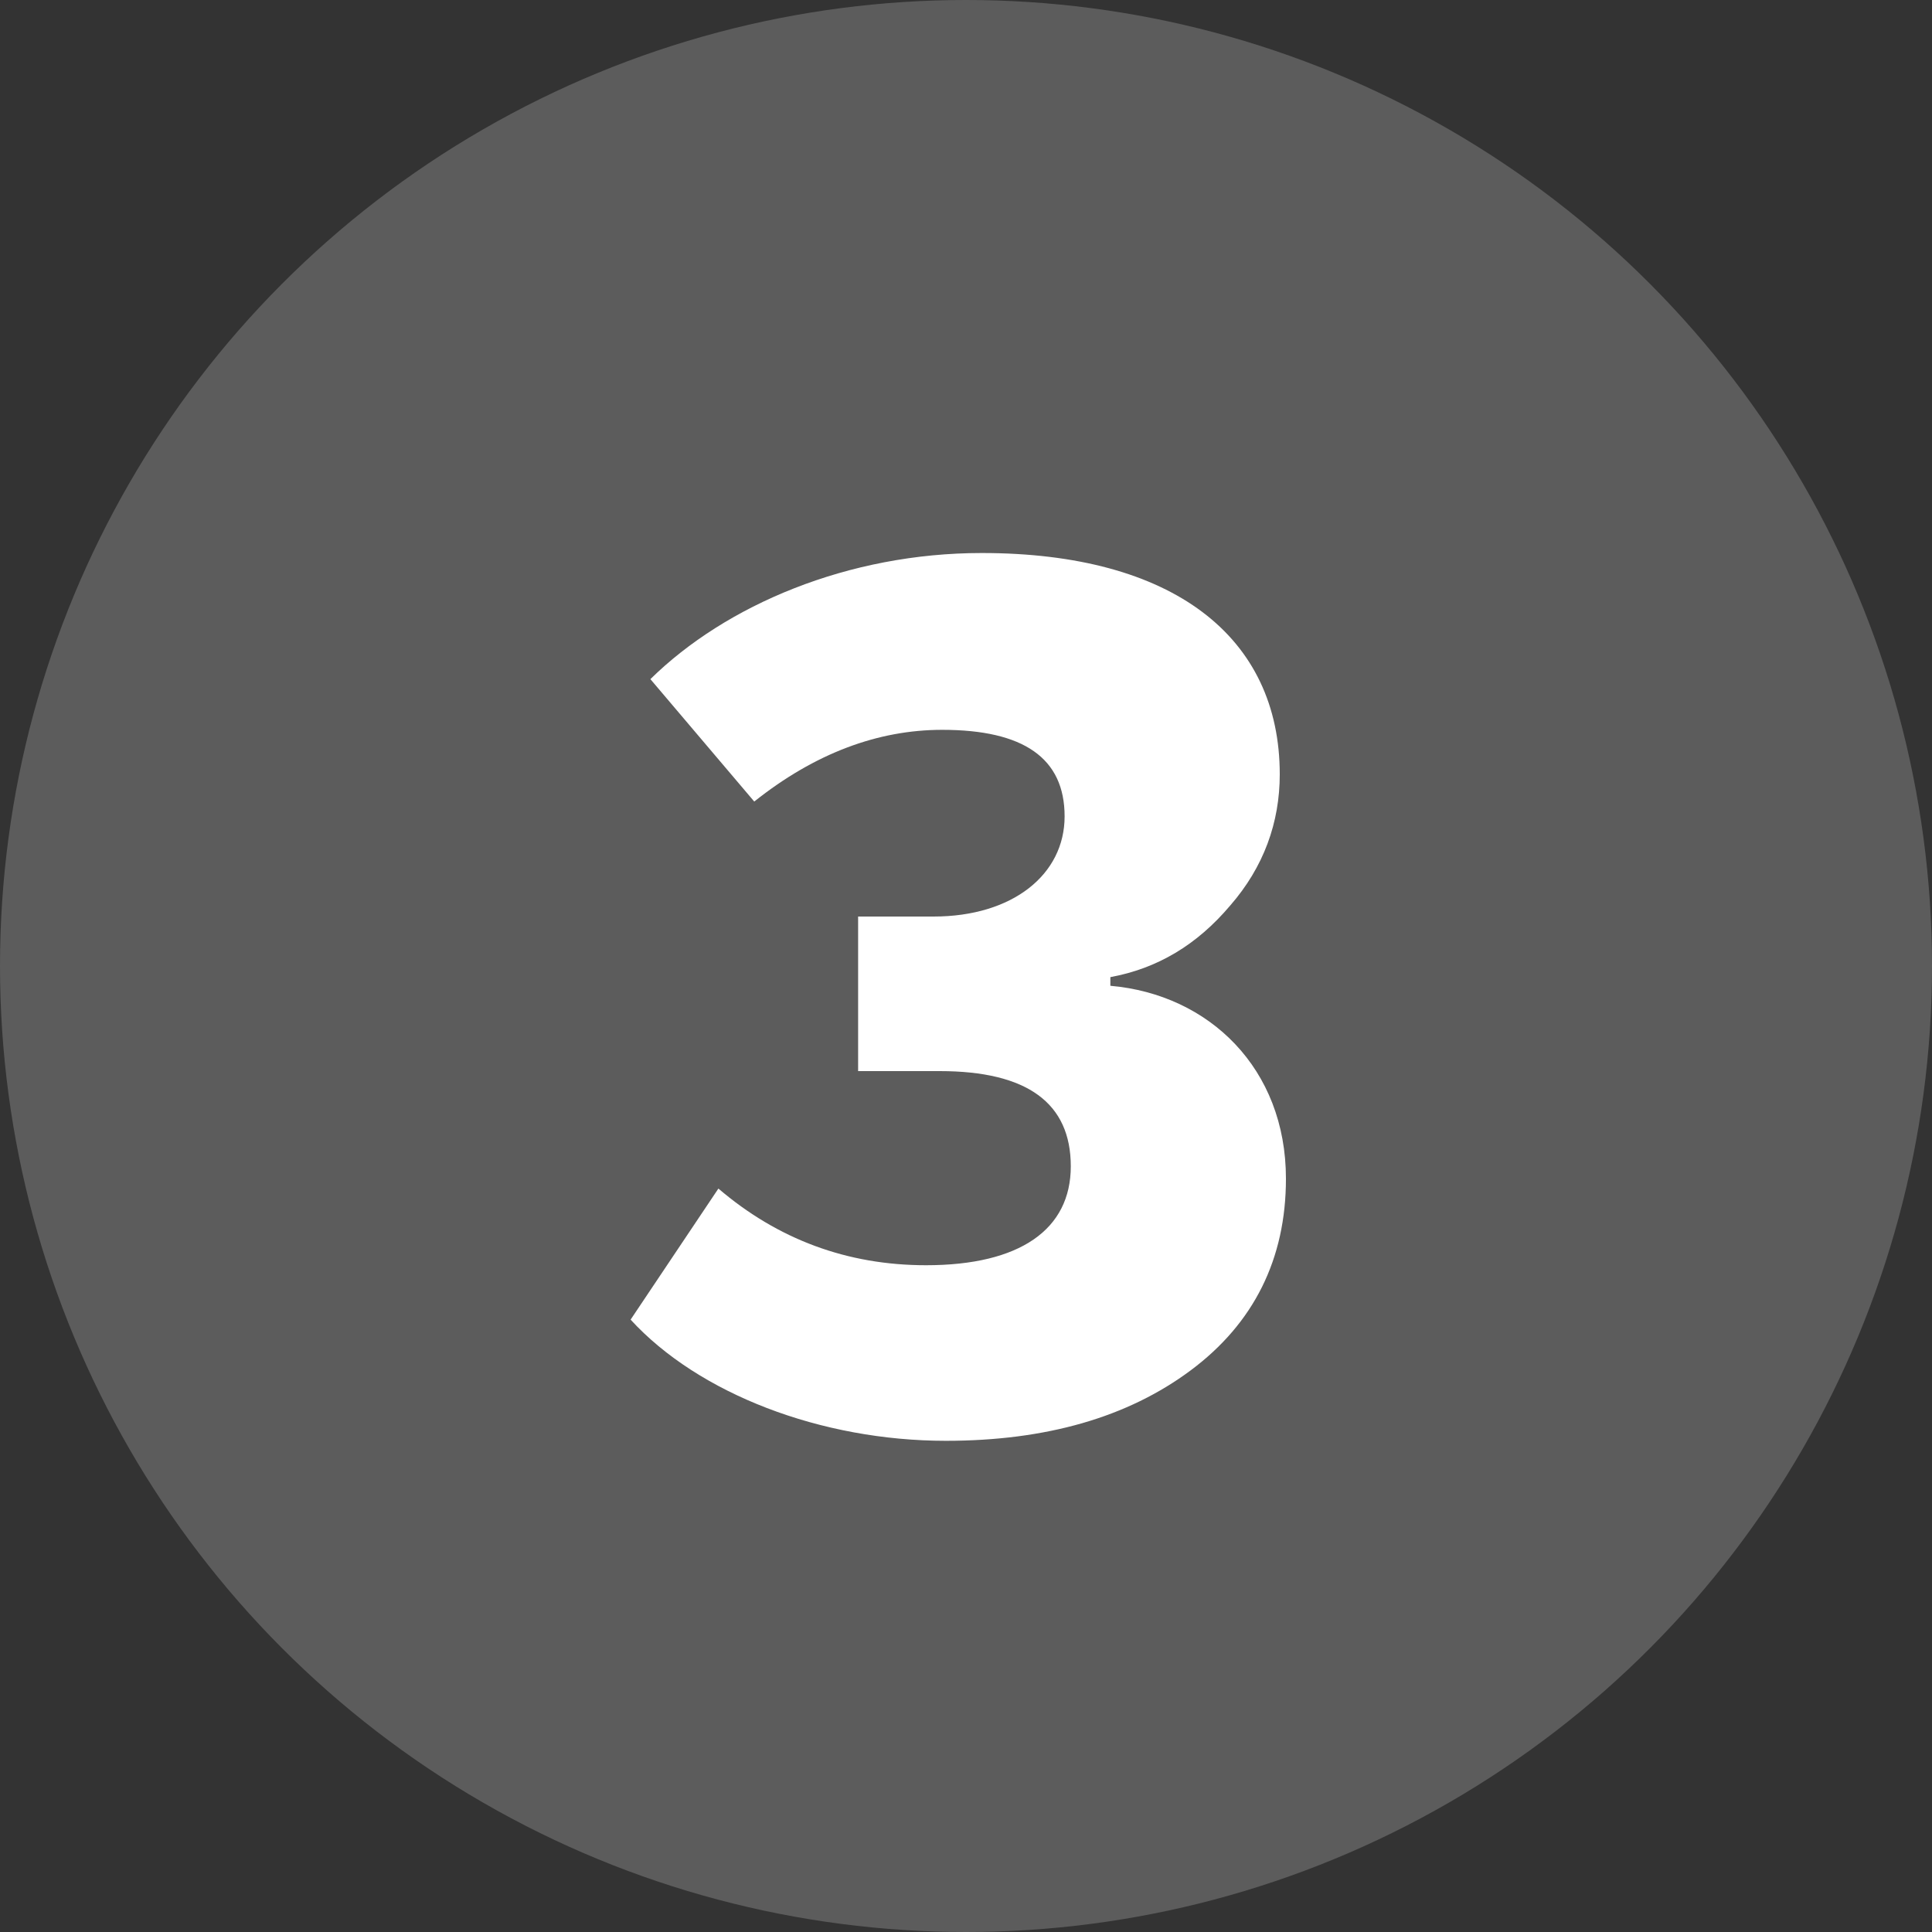
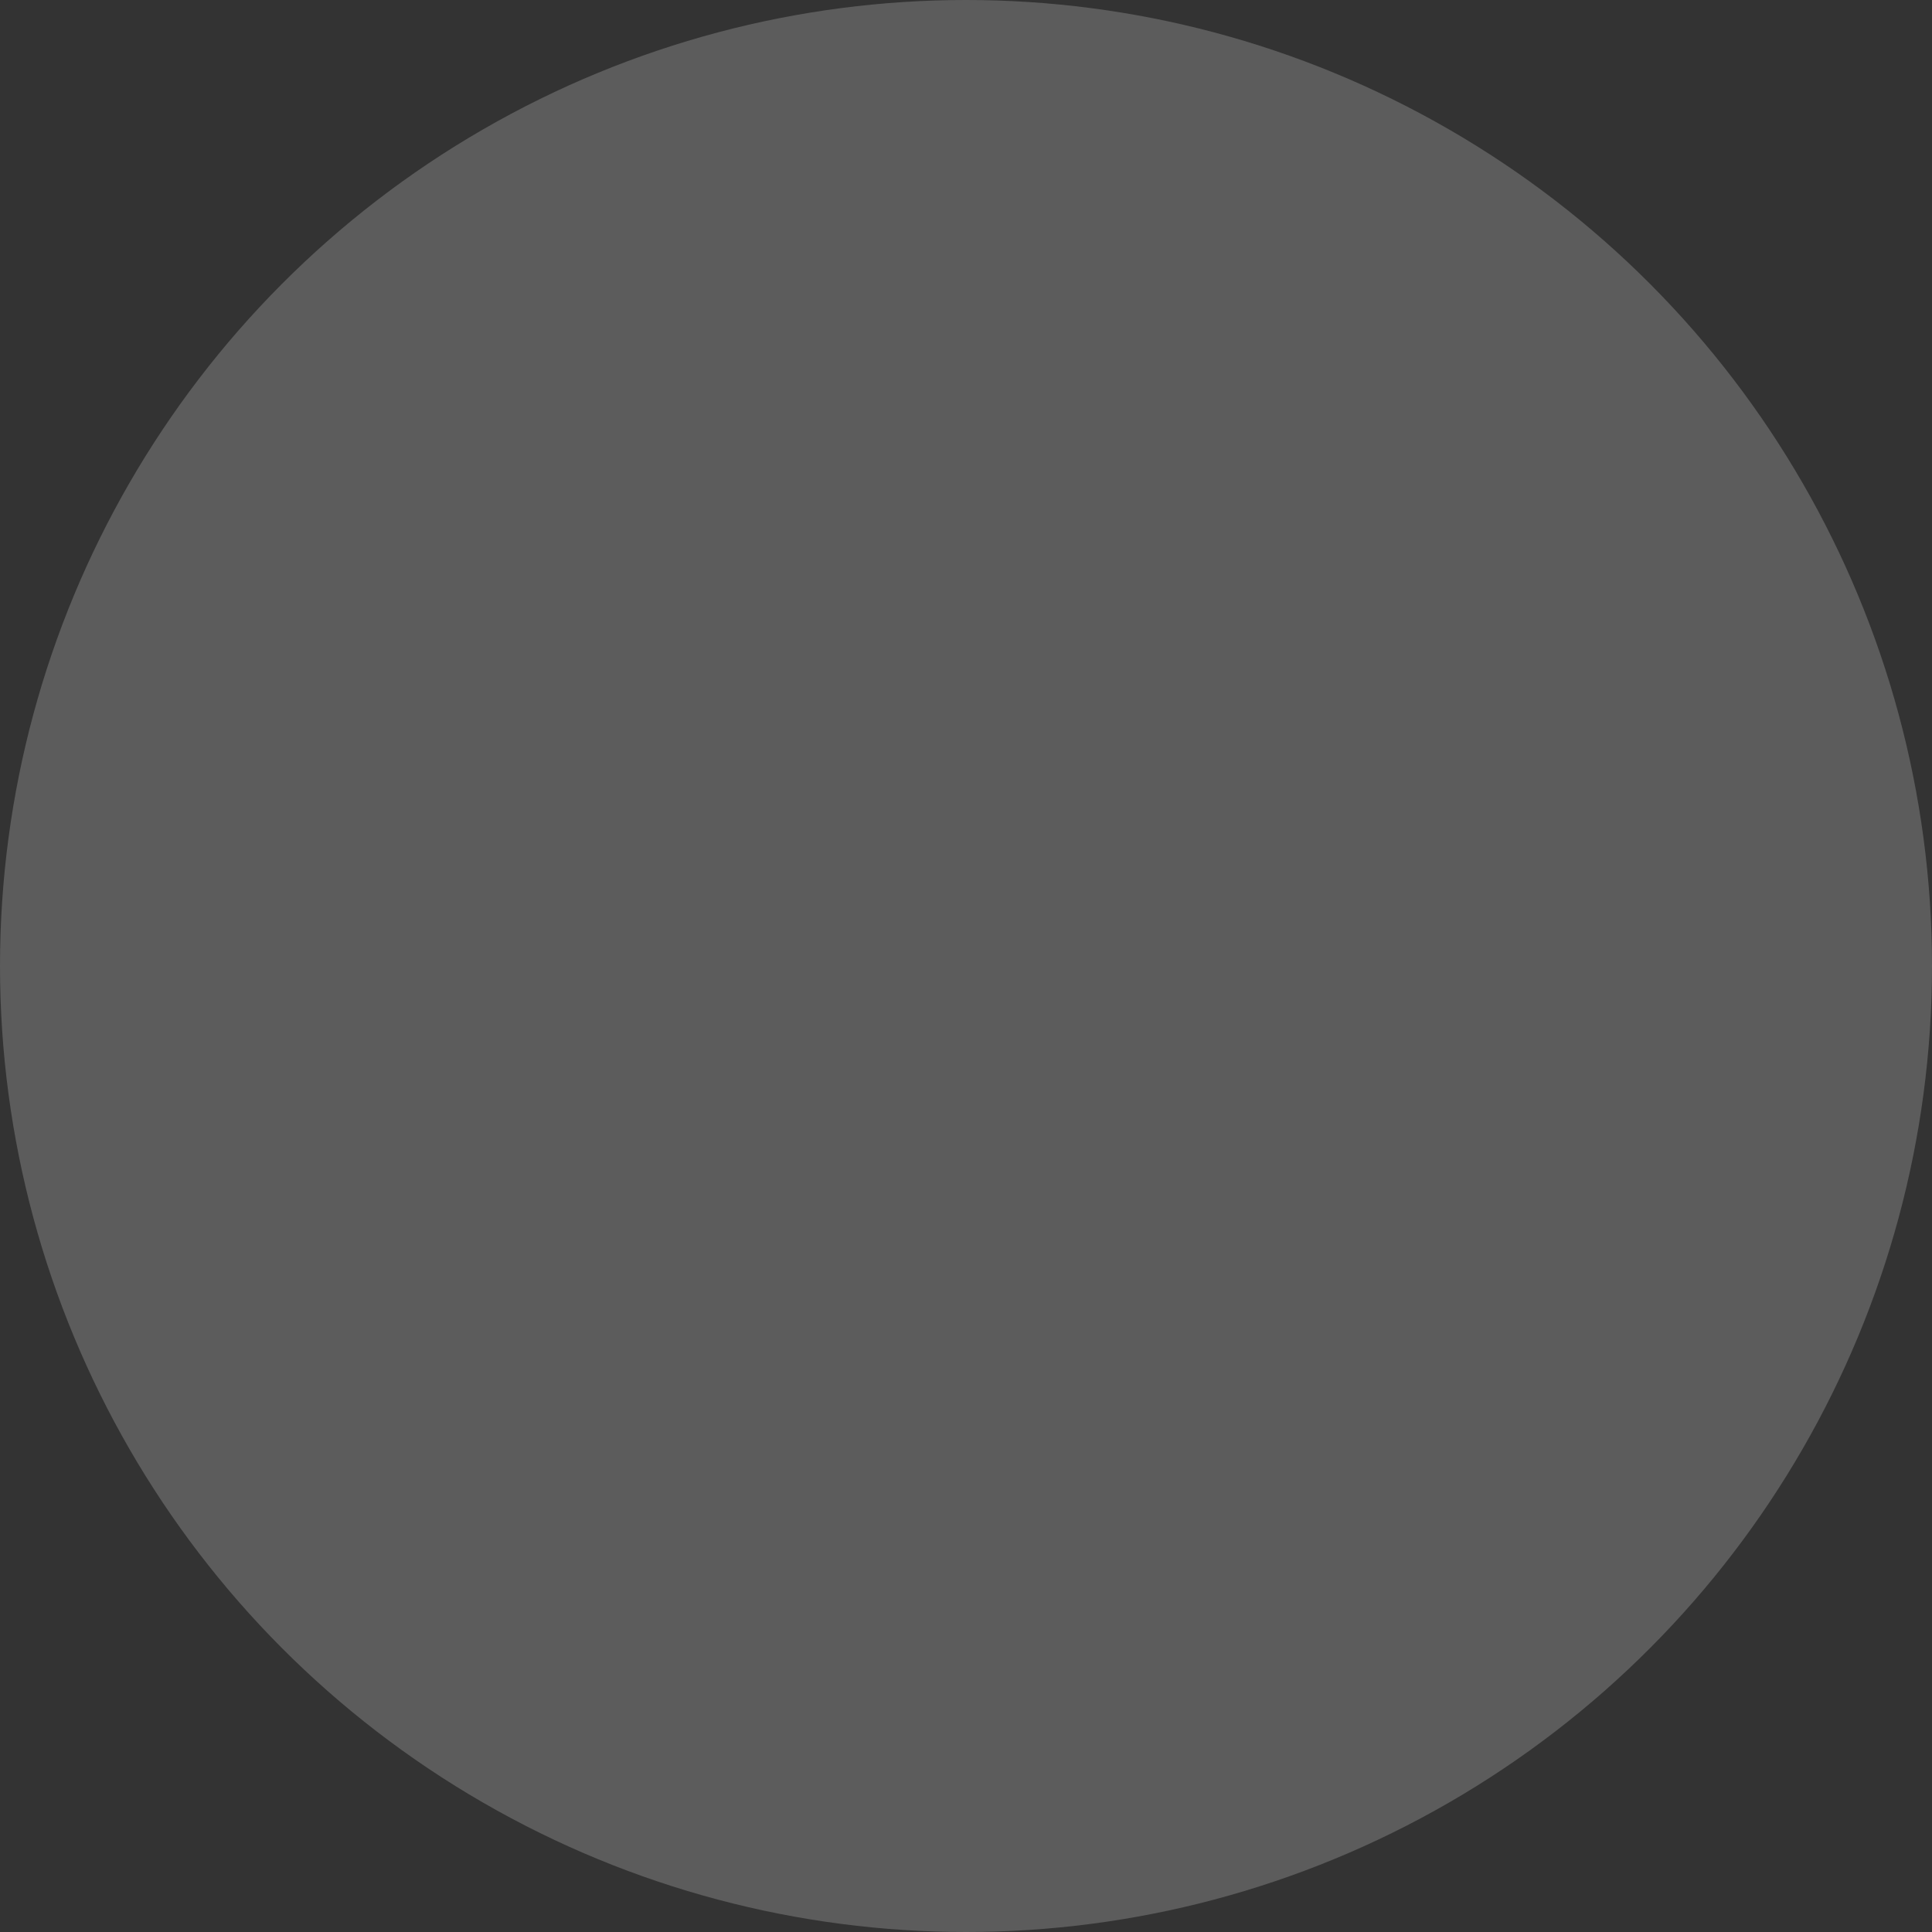
<svg xmlns="http://www.w3.org/2000/svg" width="100" height="100" viewBox="0 0 100 100" fill="none">
  <rect x="0" y="0" width="100" height="100" fill="#333333" stroke="none" />
  <circle opacity="0.2" cx="50" cy="50" r="50" fill="white" />
-   <path d="M32.64 68.304C36.16 72.144 42.496 74.576 48.96 74.576C54.144 74.576 58.368 73.36 61.632 70.928C64.896 68.496 66.56 65.168 66.56 61.008C66.56 55.312 62.592 51.472 57.472 51.024V50.576C59.904 50.128 61.952 48.912 63.68 46.864C65.408 44.88 66.24 42.576 66.24 40.08C66.24 32.976 60.736 28.624 50.816 28.624C43.904 28.624 37.568 31.312 33.664 35.152L39.04 41.488C42.176 38.992 45.44 37.776 48.768 37.776C52.992 37.776 55.104 39.248 55.104 42.256C55.104 45.264 52.416 47.44 48.32 47.44H44.416V55.44H48.64C53.184 55.44 55.424 57.104 55.424 60.368C55.424 63.632 52.8 65.488 47.936 65.488C43.84 65.488 40.256 64.144 37.184 61.52L32.64 68.304Z" fill="white" />
</svg>